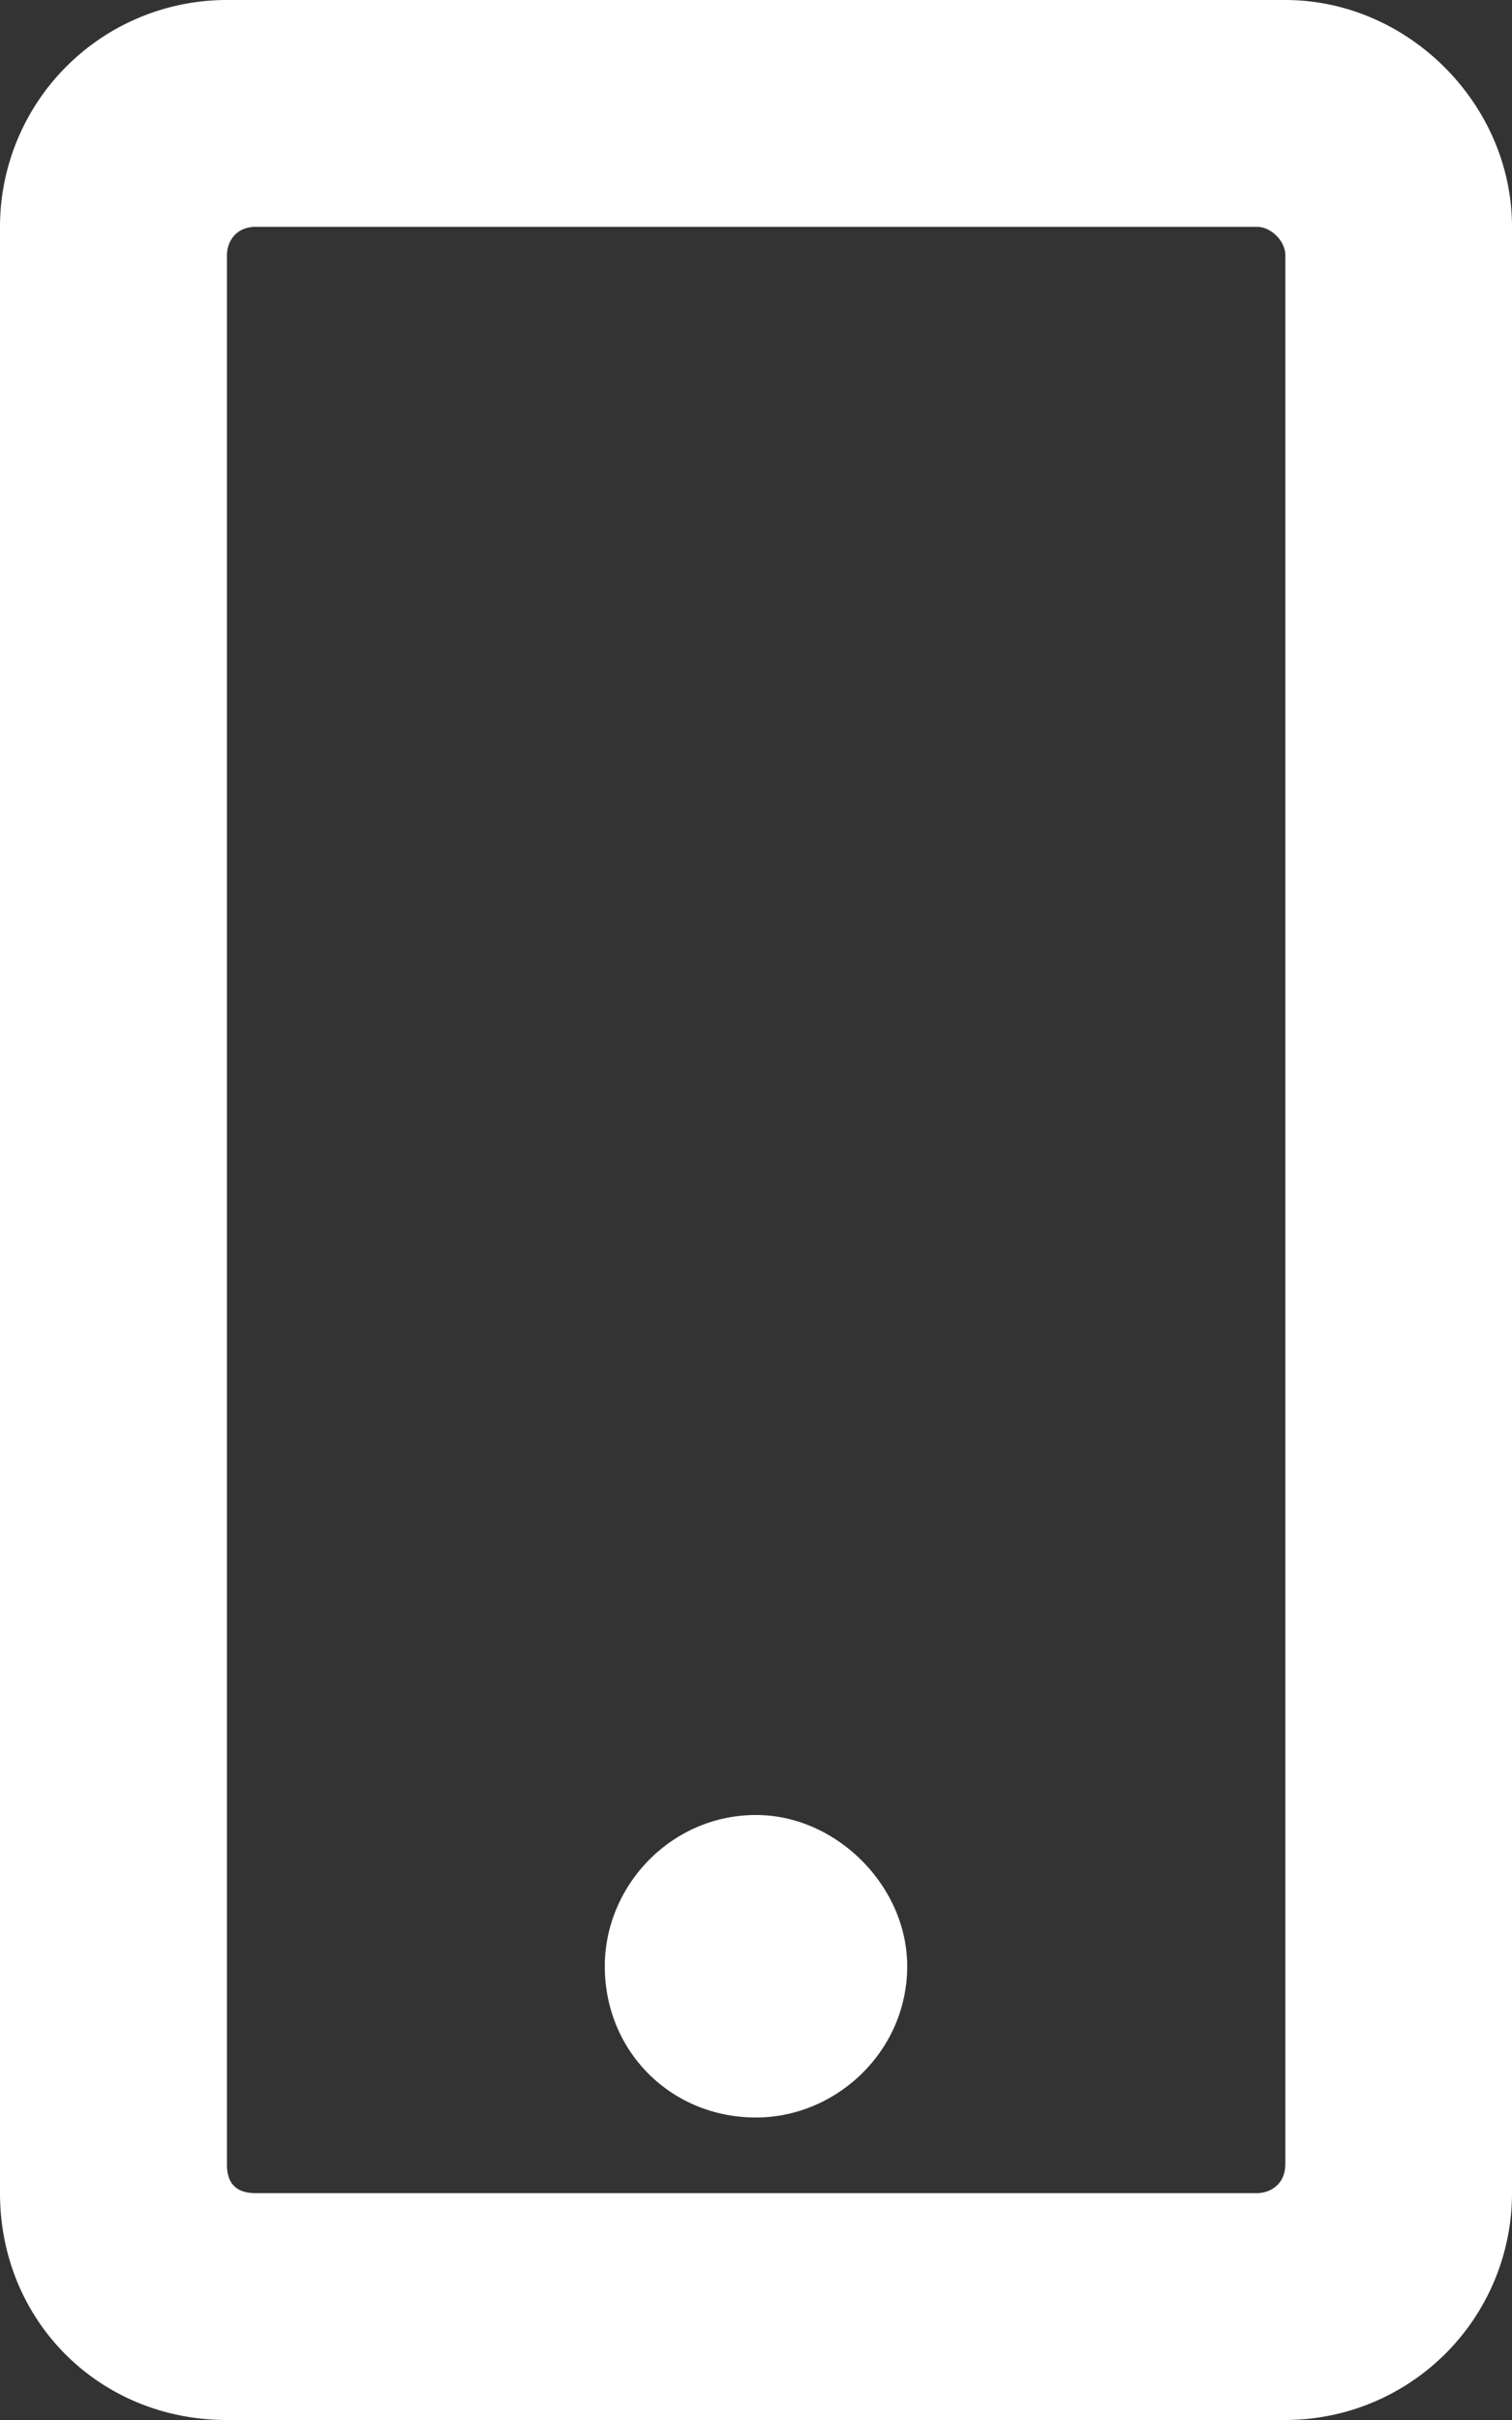
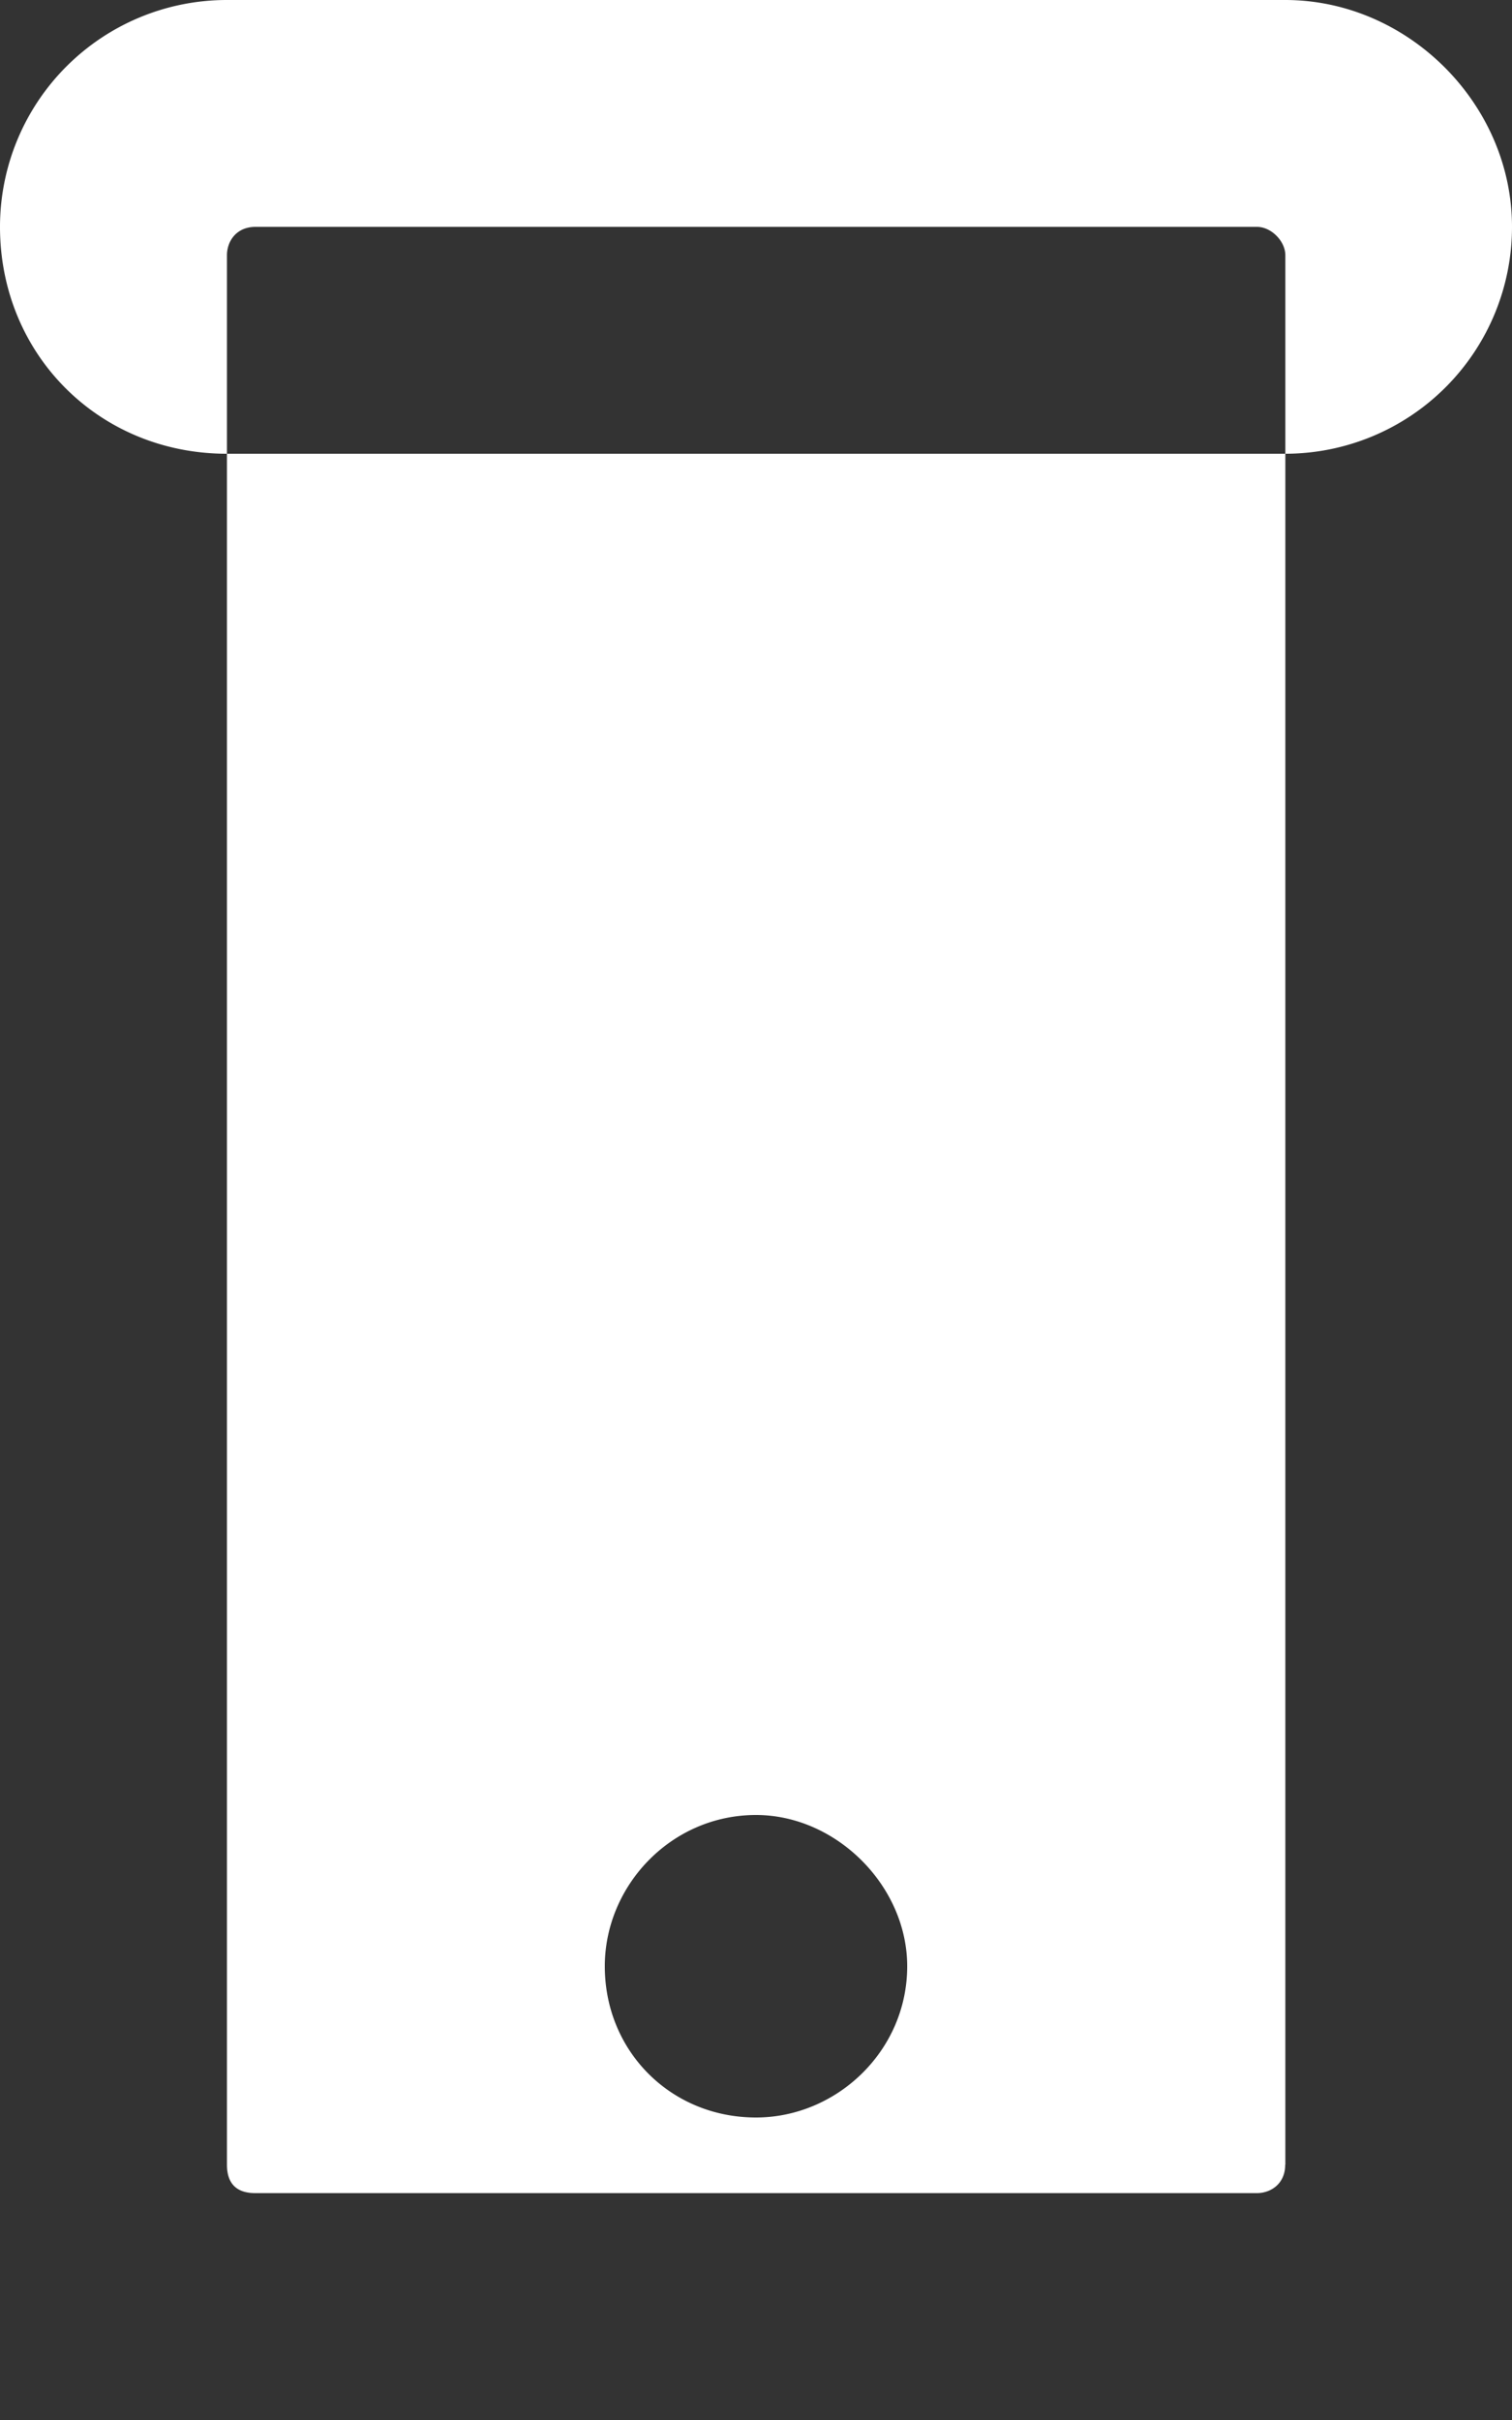
<svg xmlns="http://www.w3.org/2000/svg" width="10" height="16" viewBox="0 0 10 16" fill="none">
  <rect x="0" y="0" width="10" height="16" fill="#333333" stroke="none" />
-   <path d="M6 13c0-.531-.469-1-1-1-.563 0-1 .469-1 1 0 .563.438 1 1 1 .531 0 1-.438 1-1zm4-11.5C10 .687 9.312 0 8.5 0h-7A1.5 1.5 0 000 1.5v13c0 .844.656 1.5 1.5 1.5h7a1.5 1.5 0 001.5-1.5v-13zM8.5 14.313c0 .124-.094.187-.188.187H1.689c-.125 0-.188-.063-.188-.188V1.688c0-.094.063-.188.188-.188h6.625c.093 0 .187.094.187.188v12.624z" fill="#fff" />
+   <path d="M6 13c0-.531-.469-1-1-1-.563 0-1 .469-1 1 0 .563.438 1 1 1 .531 0 1-.438 1-1zm4-11.5C10 .687 9.312 0 8.5 0h-7A1.5 1.5 0 000 1.5c0 .844.656 1.5 1.5 1.5h7a1.5 1.5 0 001.5-1.5v-13zM8.5 14.313c0 .124-.094.187-.188.187H1.689c-.125 0-.188-.063-.188-.188V1.688c0-.094.063-.188.188-.188h6.625c.093 0 .187.094.187.188v12.624z" fill="#fff" />
</svg>